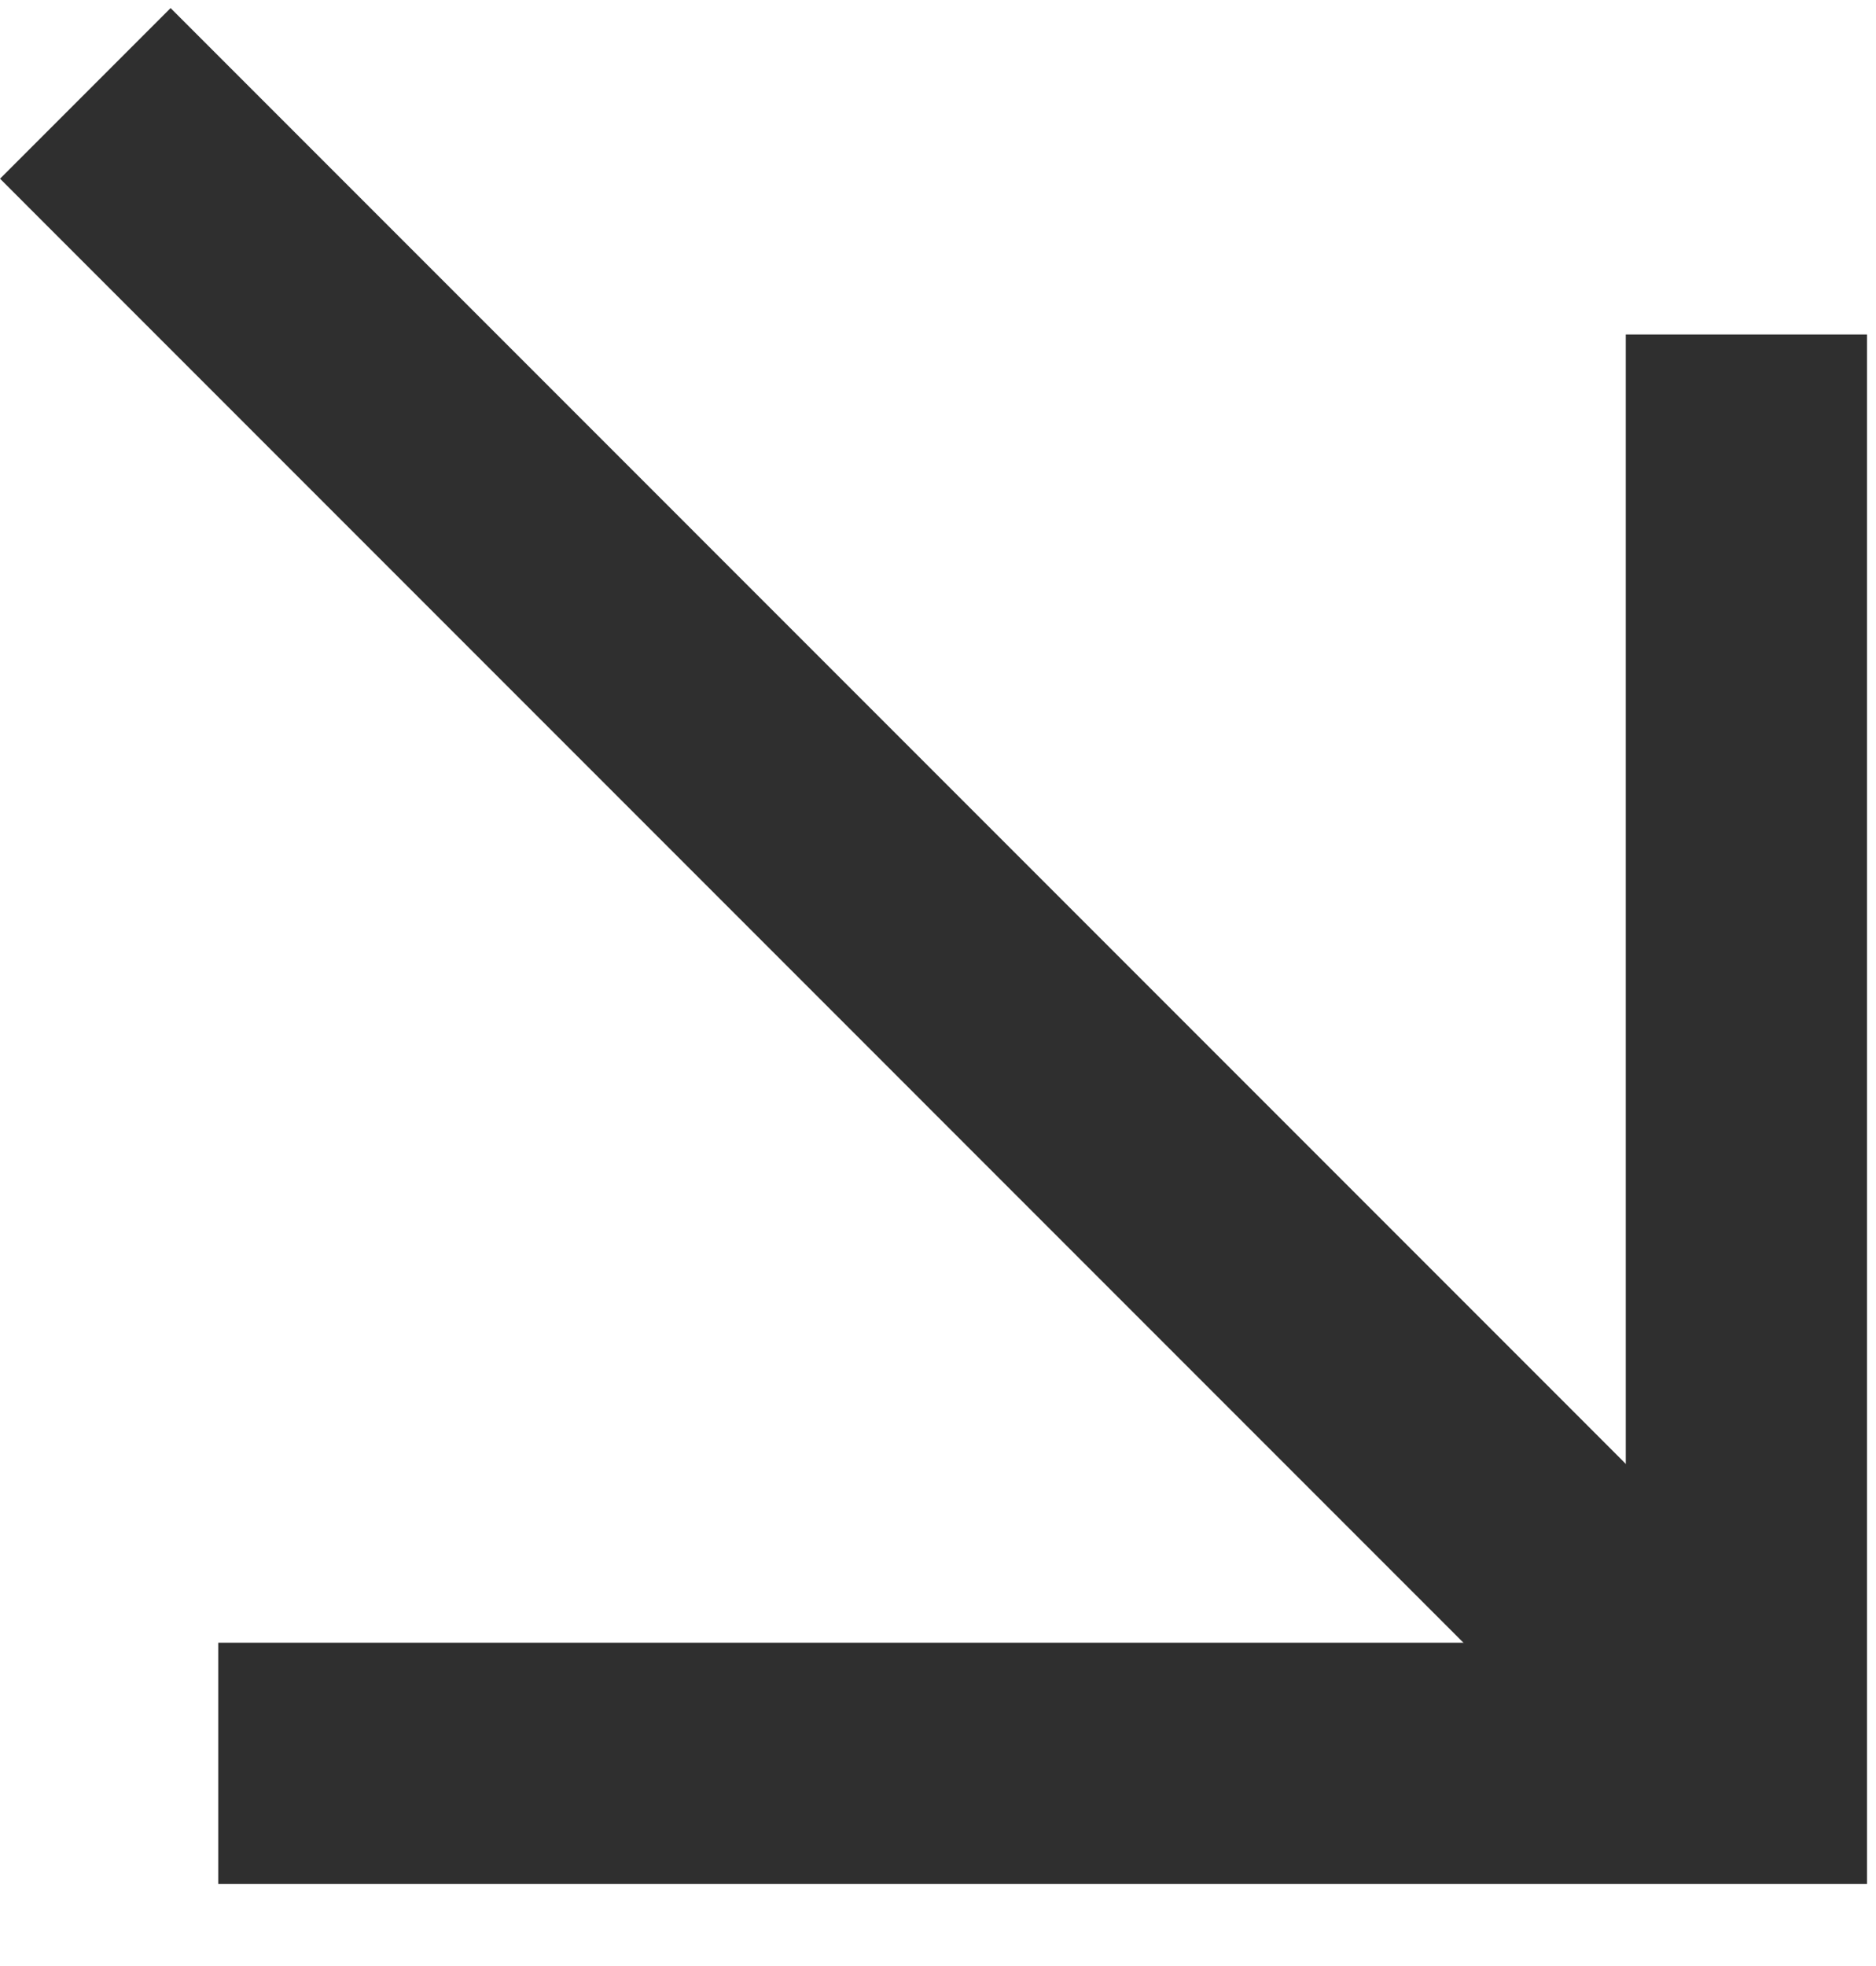
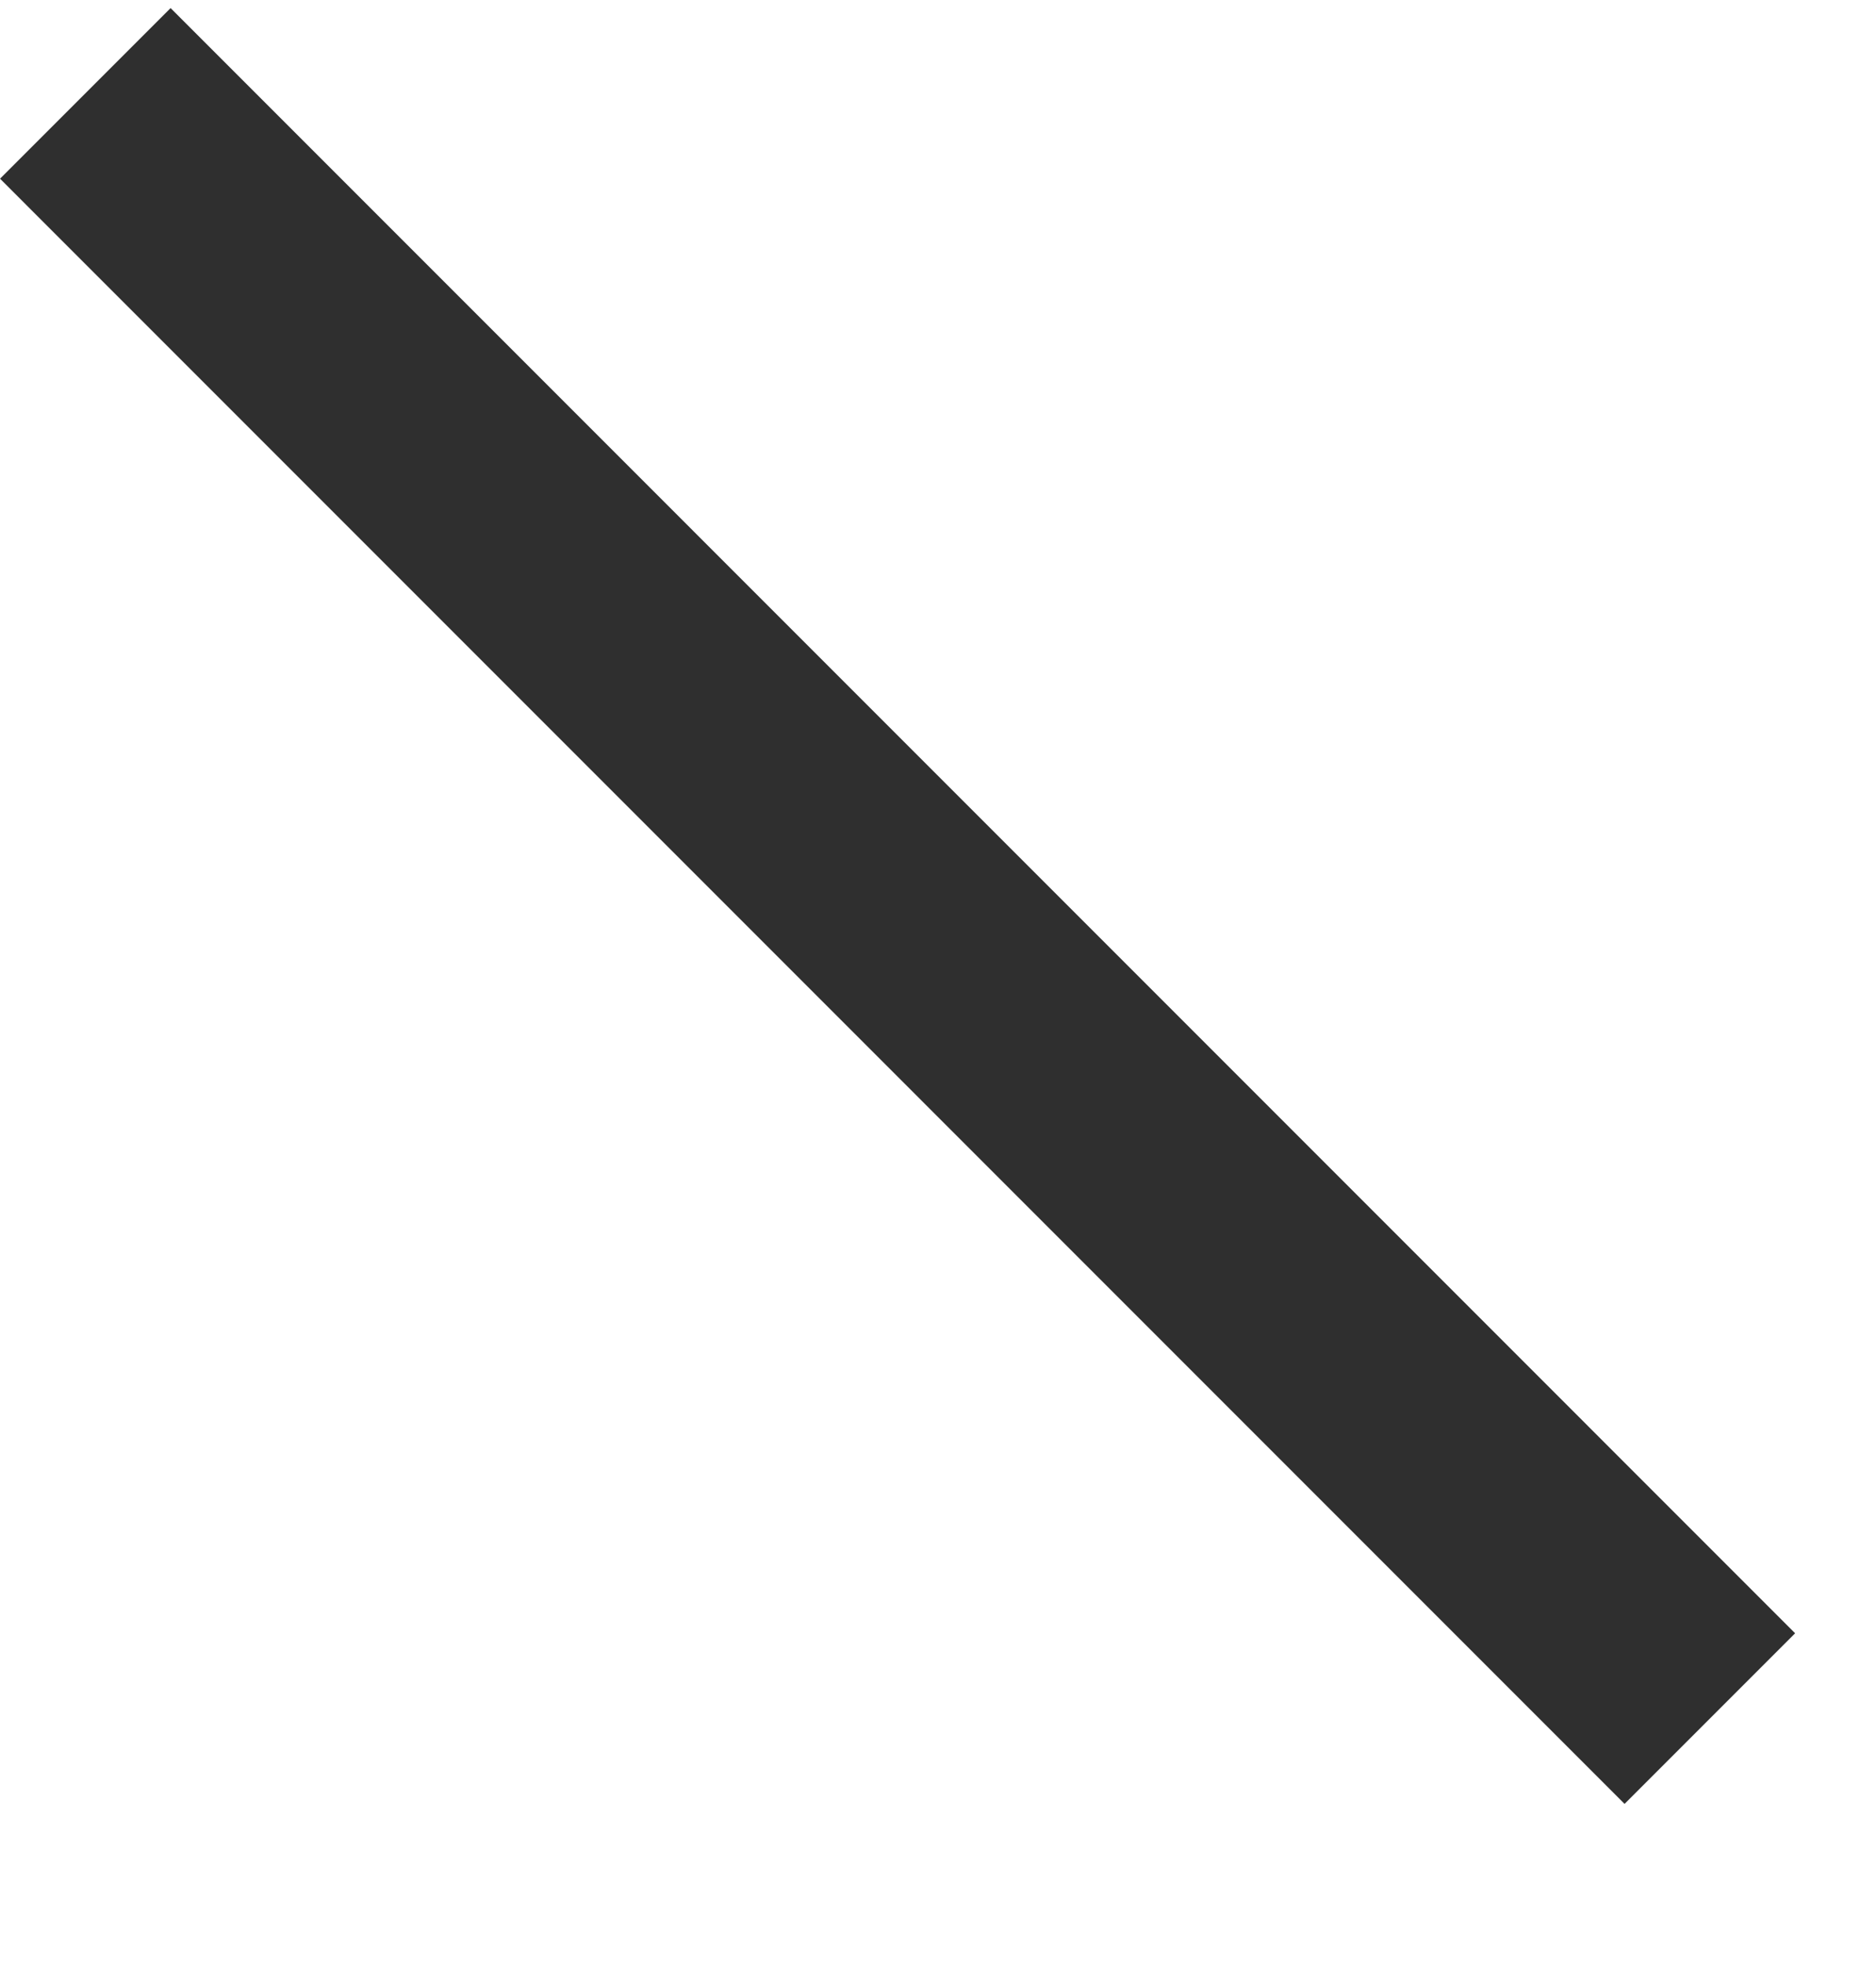
<svg xmlns="http://www.w3.org/2000/svg" width="21" height="22" viewBox="0 0 21 22" fill="none">
  <line x1="0.955" y1="1.045" x2="19.14" y2="19.231" stroke="#2F2F2F" stroke-width="2.7" />
-   <path d="M2.443 19.732H19.549V3.743" stroke="#2F2F2F" stroke-width="2.7" />
</svg>